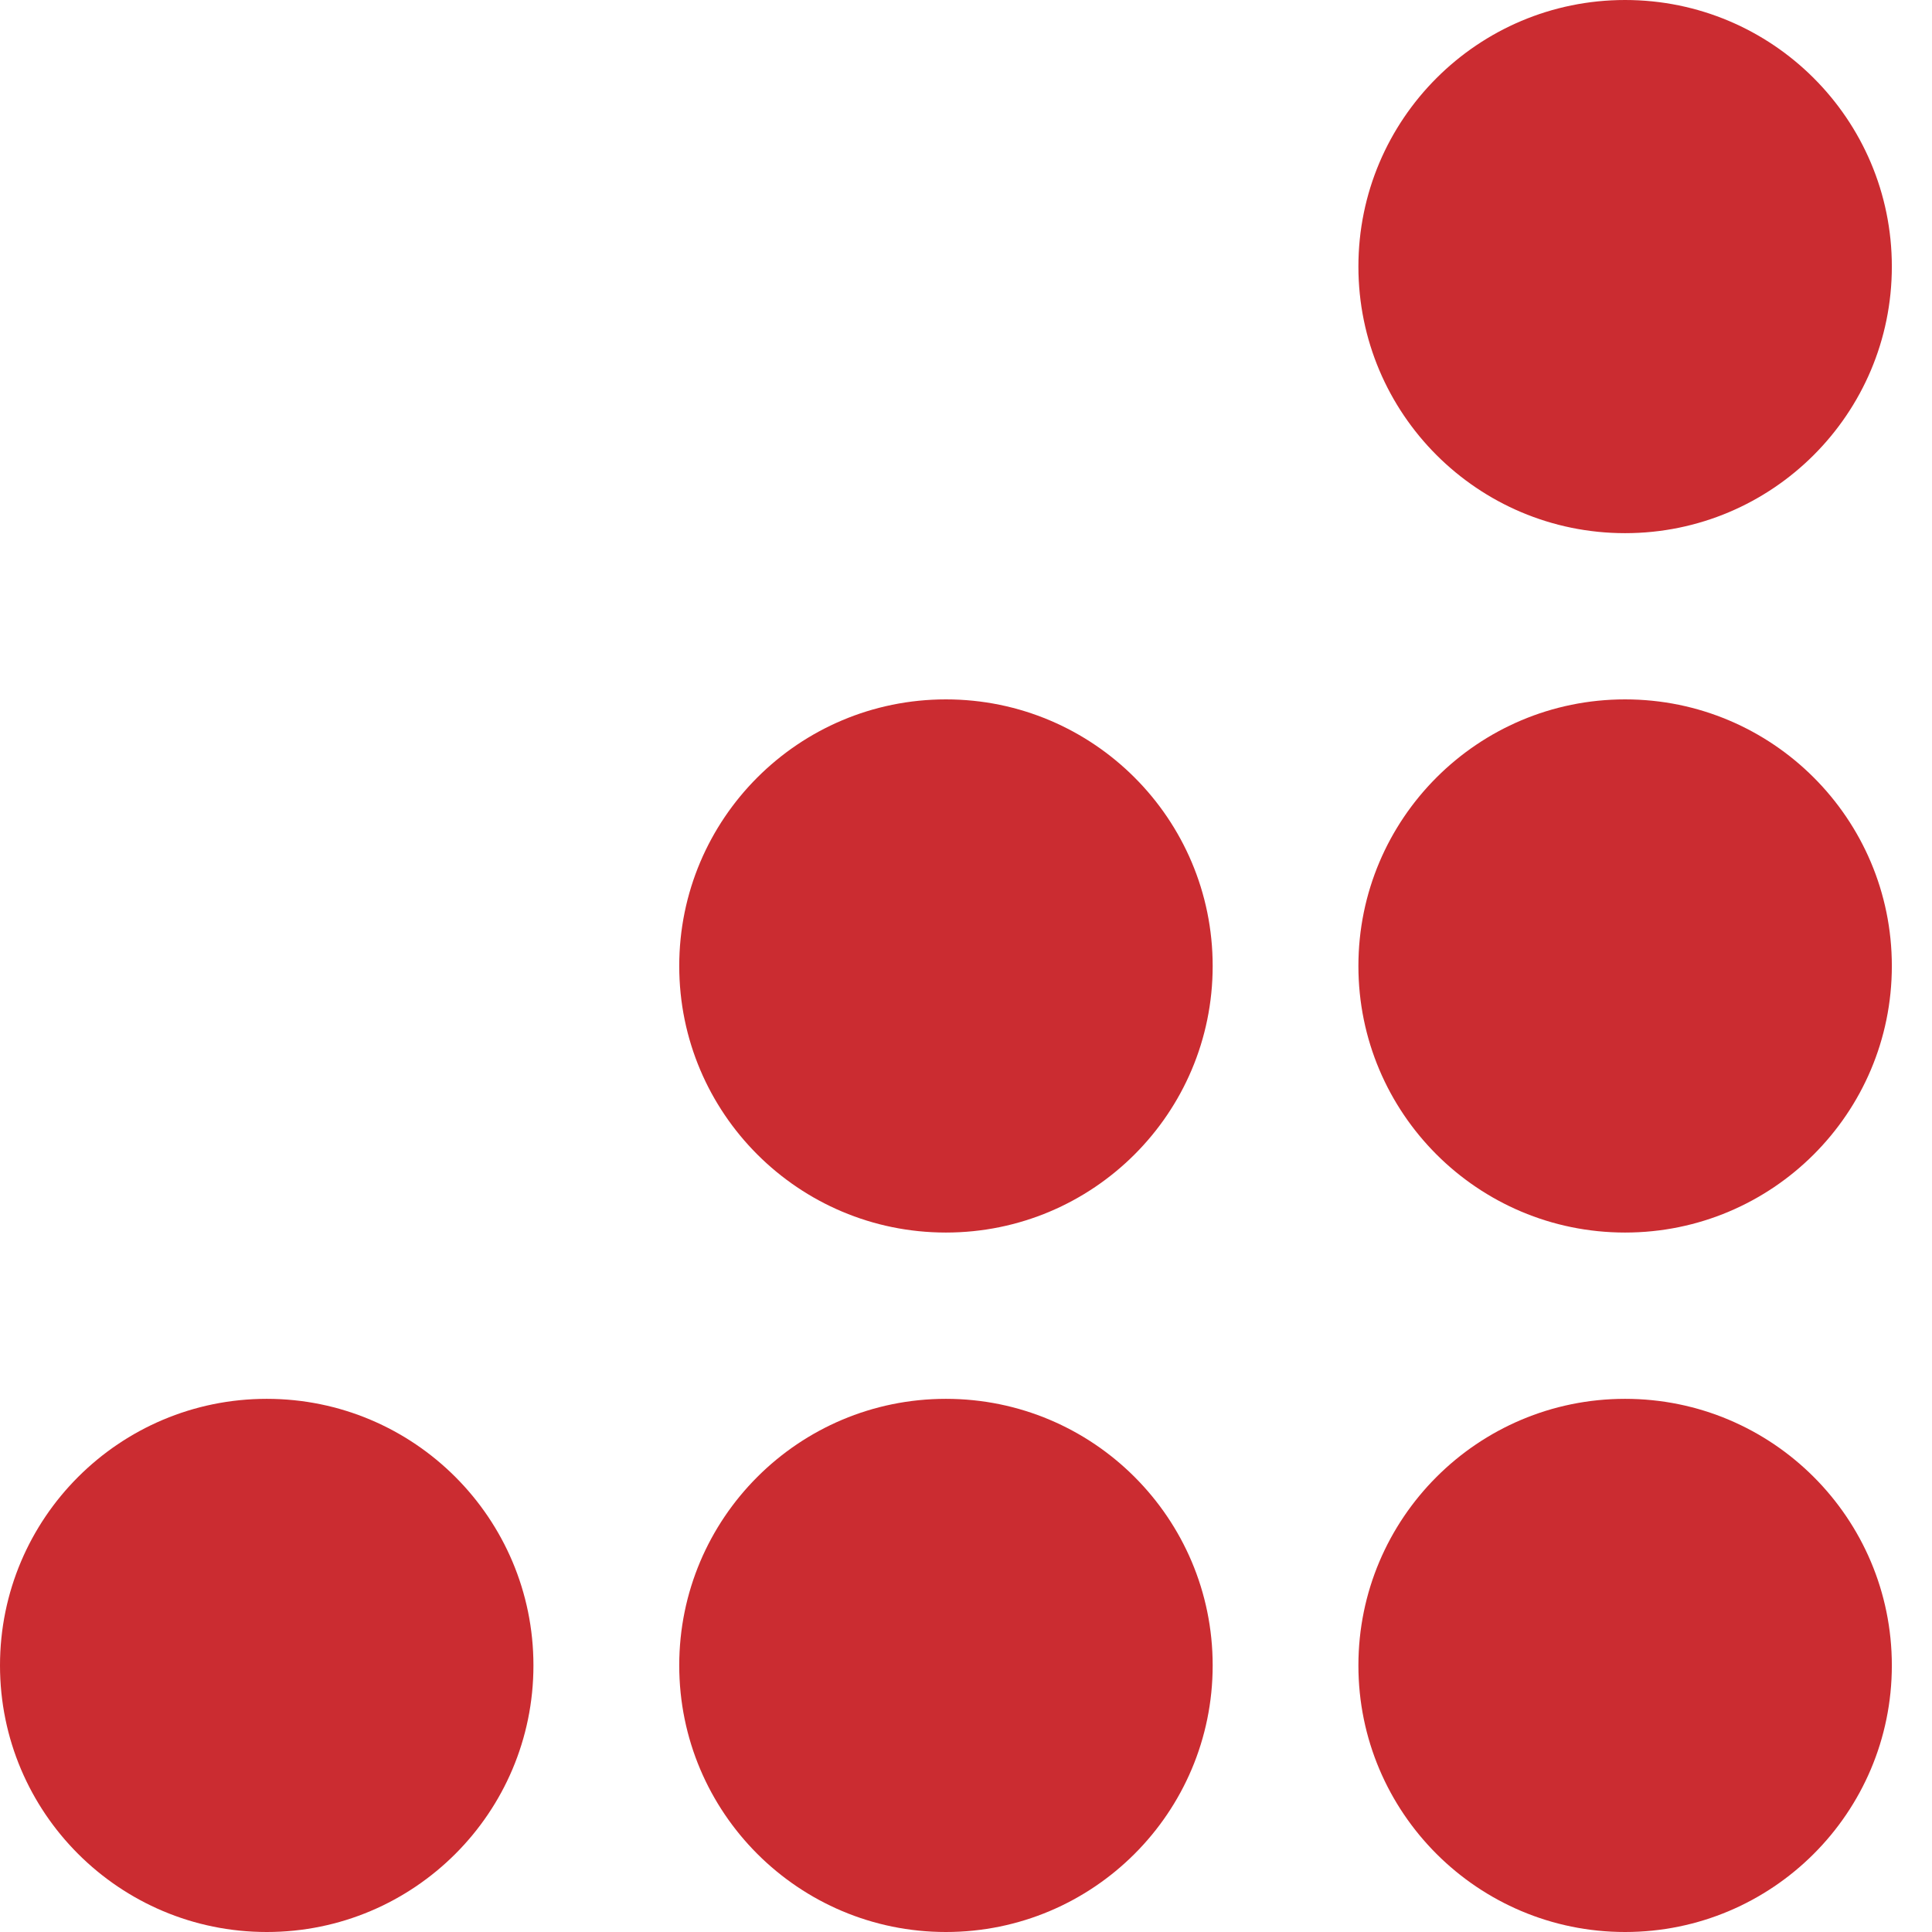
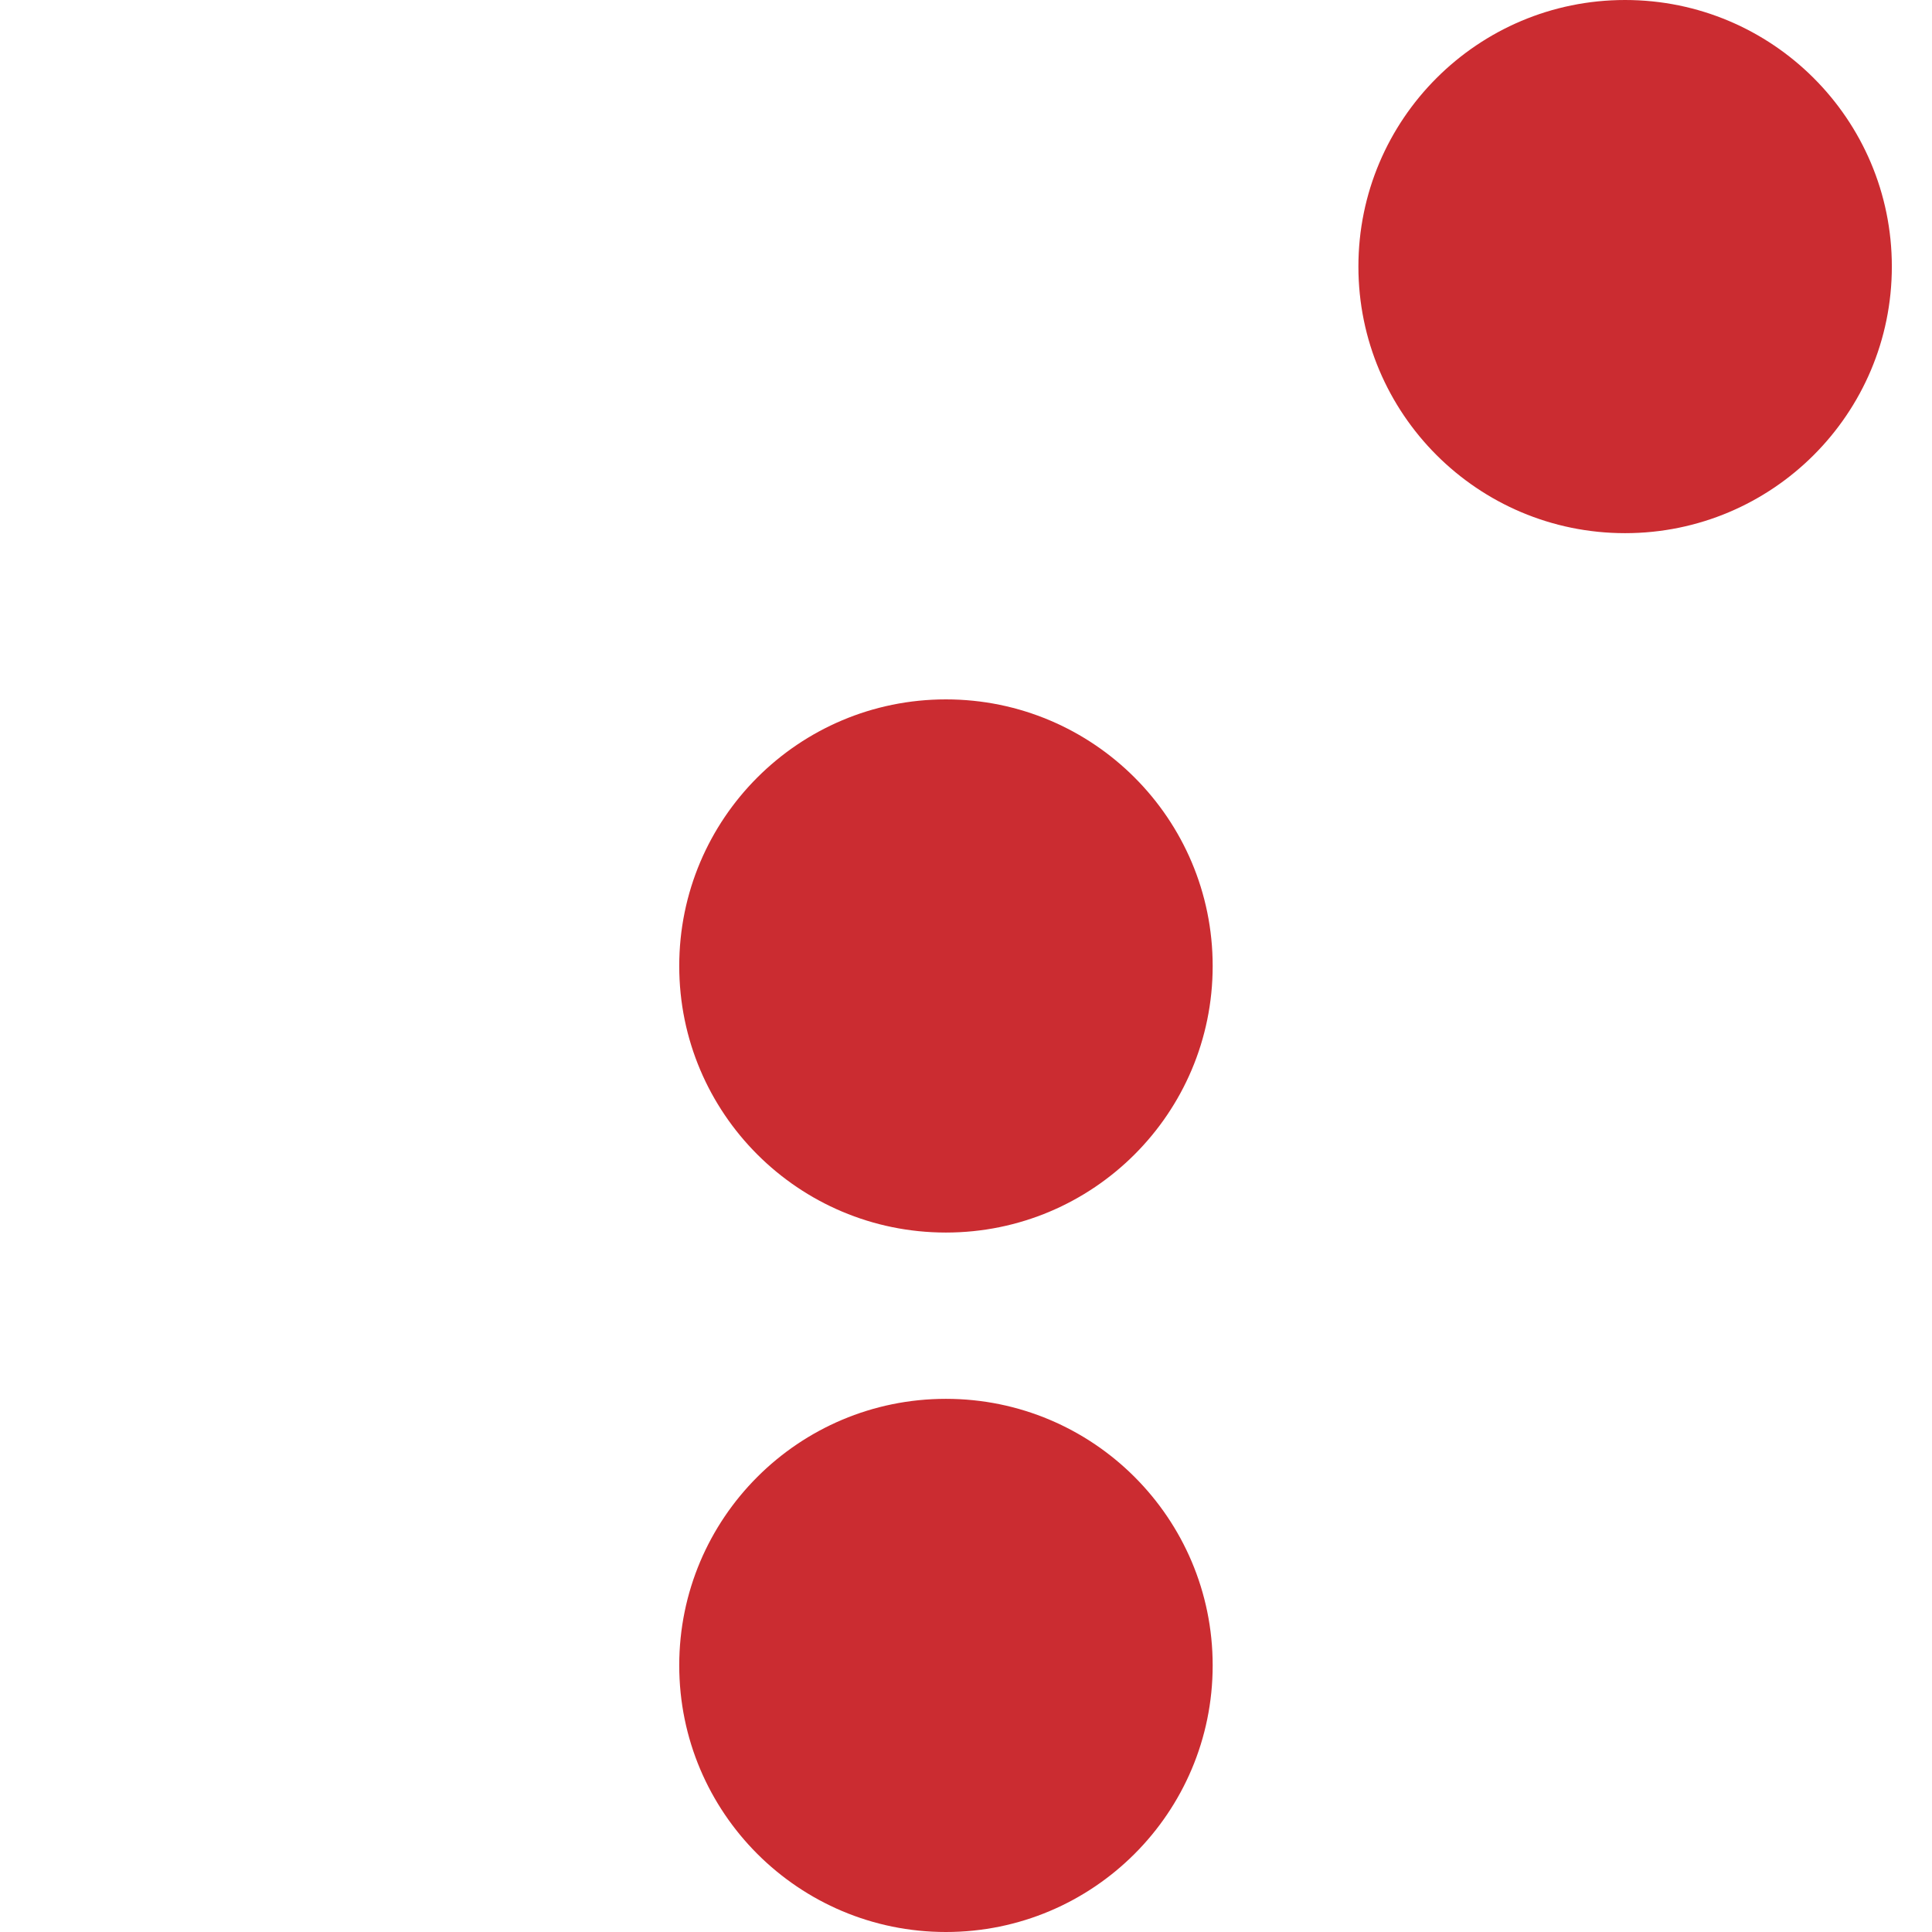
<svg xmlns="http://www.w3.org/2000/svg" width="28" height="28" viewBox="0 0 28 28" fill="none">
  <g id="Group 1">
    <path id="Vector" fillRule="evenodd" clipRule="evenodd" d="M23.552 7.727C25.687 7.727 27.418 5.997 27.418 3.863C27.418 1.73 25.687 0 23.552 0C21.418 0 19.687 1.73 19.687 3.863C19.687 5.997 21.418 7.727 23.552 7.727Z" fill="#CB2C31" />
-     <path id="Vector_2" fillRule="evenodd" clipRule="evenodd" d="M23.552 17.863C25.687 17.863 27.418 16.134 27.418 14C27.418 11.866 25.687 10.136 23.552 10.136C21.418 10.136 19.687 11.866 19.687 14C19.687 16.134 21.418 17.863 23.552 17.863Z" fill="#CB2C31" />
-     <path id="Vector_3" fillRule="evenodd" clipRule="evenodd" d="M23.552 28C25.687 28 27.418 26.27 27.418 24.137C27.418 22.003 25.687 20.273 23.552 20.273C21.418 20.273 19.687 22.003 19.687 24.137C19.687 26.27 21.418 28 23.552 28Z" fill="#CB2C31" />
    <path id="Vector_4" fillRule="evenodd" clipRule="evenodd" d="M13.709 17.863C15.844 17.863 17.575 16.134 17.575 14C17.575 11.866 15.844 10.136 13.709 10.136C11.574 10.136 9.844 11.866 9.844 14C9.844 16.134 11.574 17.863 13.709 17.863Z" fill="#CB2C31" />
    <path id="Vector_5" fillRule="evenodd" clipRule="evenodd" d="M13.709 28C15.844 28 17.575 26.27 17.575 24.136C17.575 22.003 15.844 20.273 13.709 20.273C11.574 20.273 9.844 22.003 9.844 24.136C9.844 26.27 11.574 28 13.709 28Z" fill="#CB2C31" />
-     <path id="Vector_6" fillRule="evenodd" clipRule="evenodd" d="M3.866 28C6.001 28 7.731 26.27 7.731 24.137C7.731 22.003 6.001 20.273 3.866 20.273C1.731 20.273 0 22.003 0 24.137C0 26.27 1.731 28 3.866 28Z" fill="#CB2C31" />
  </g>
</svg>